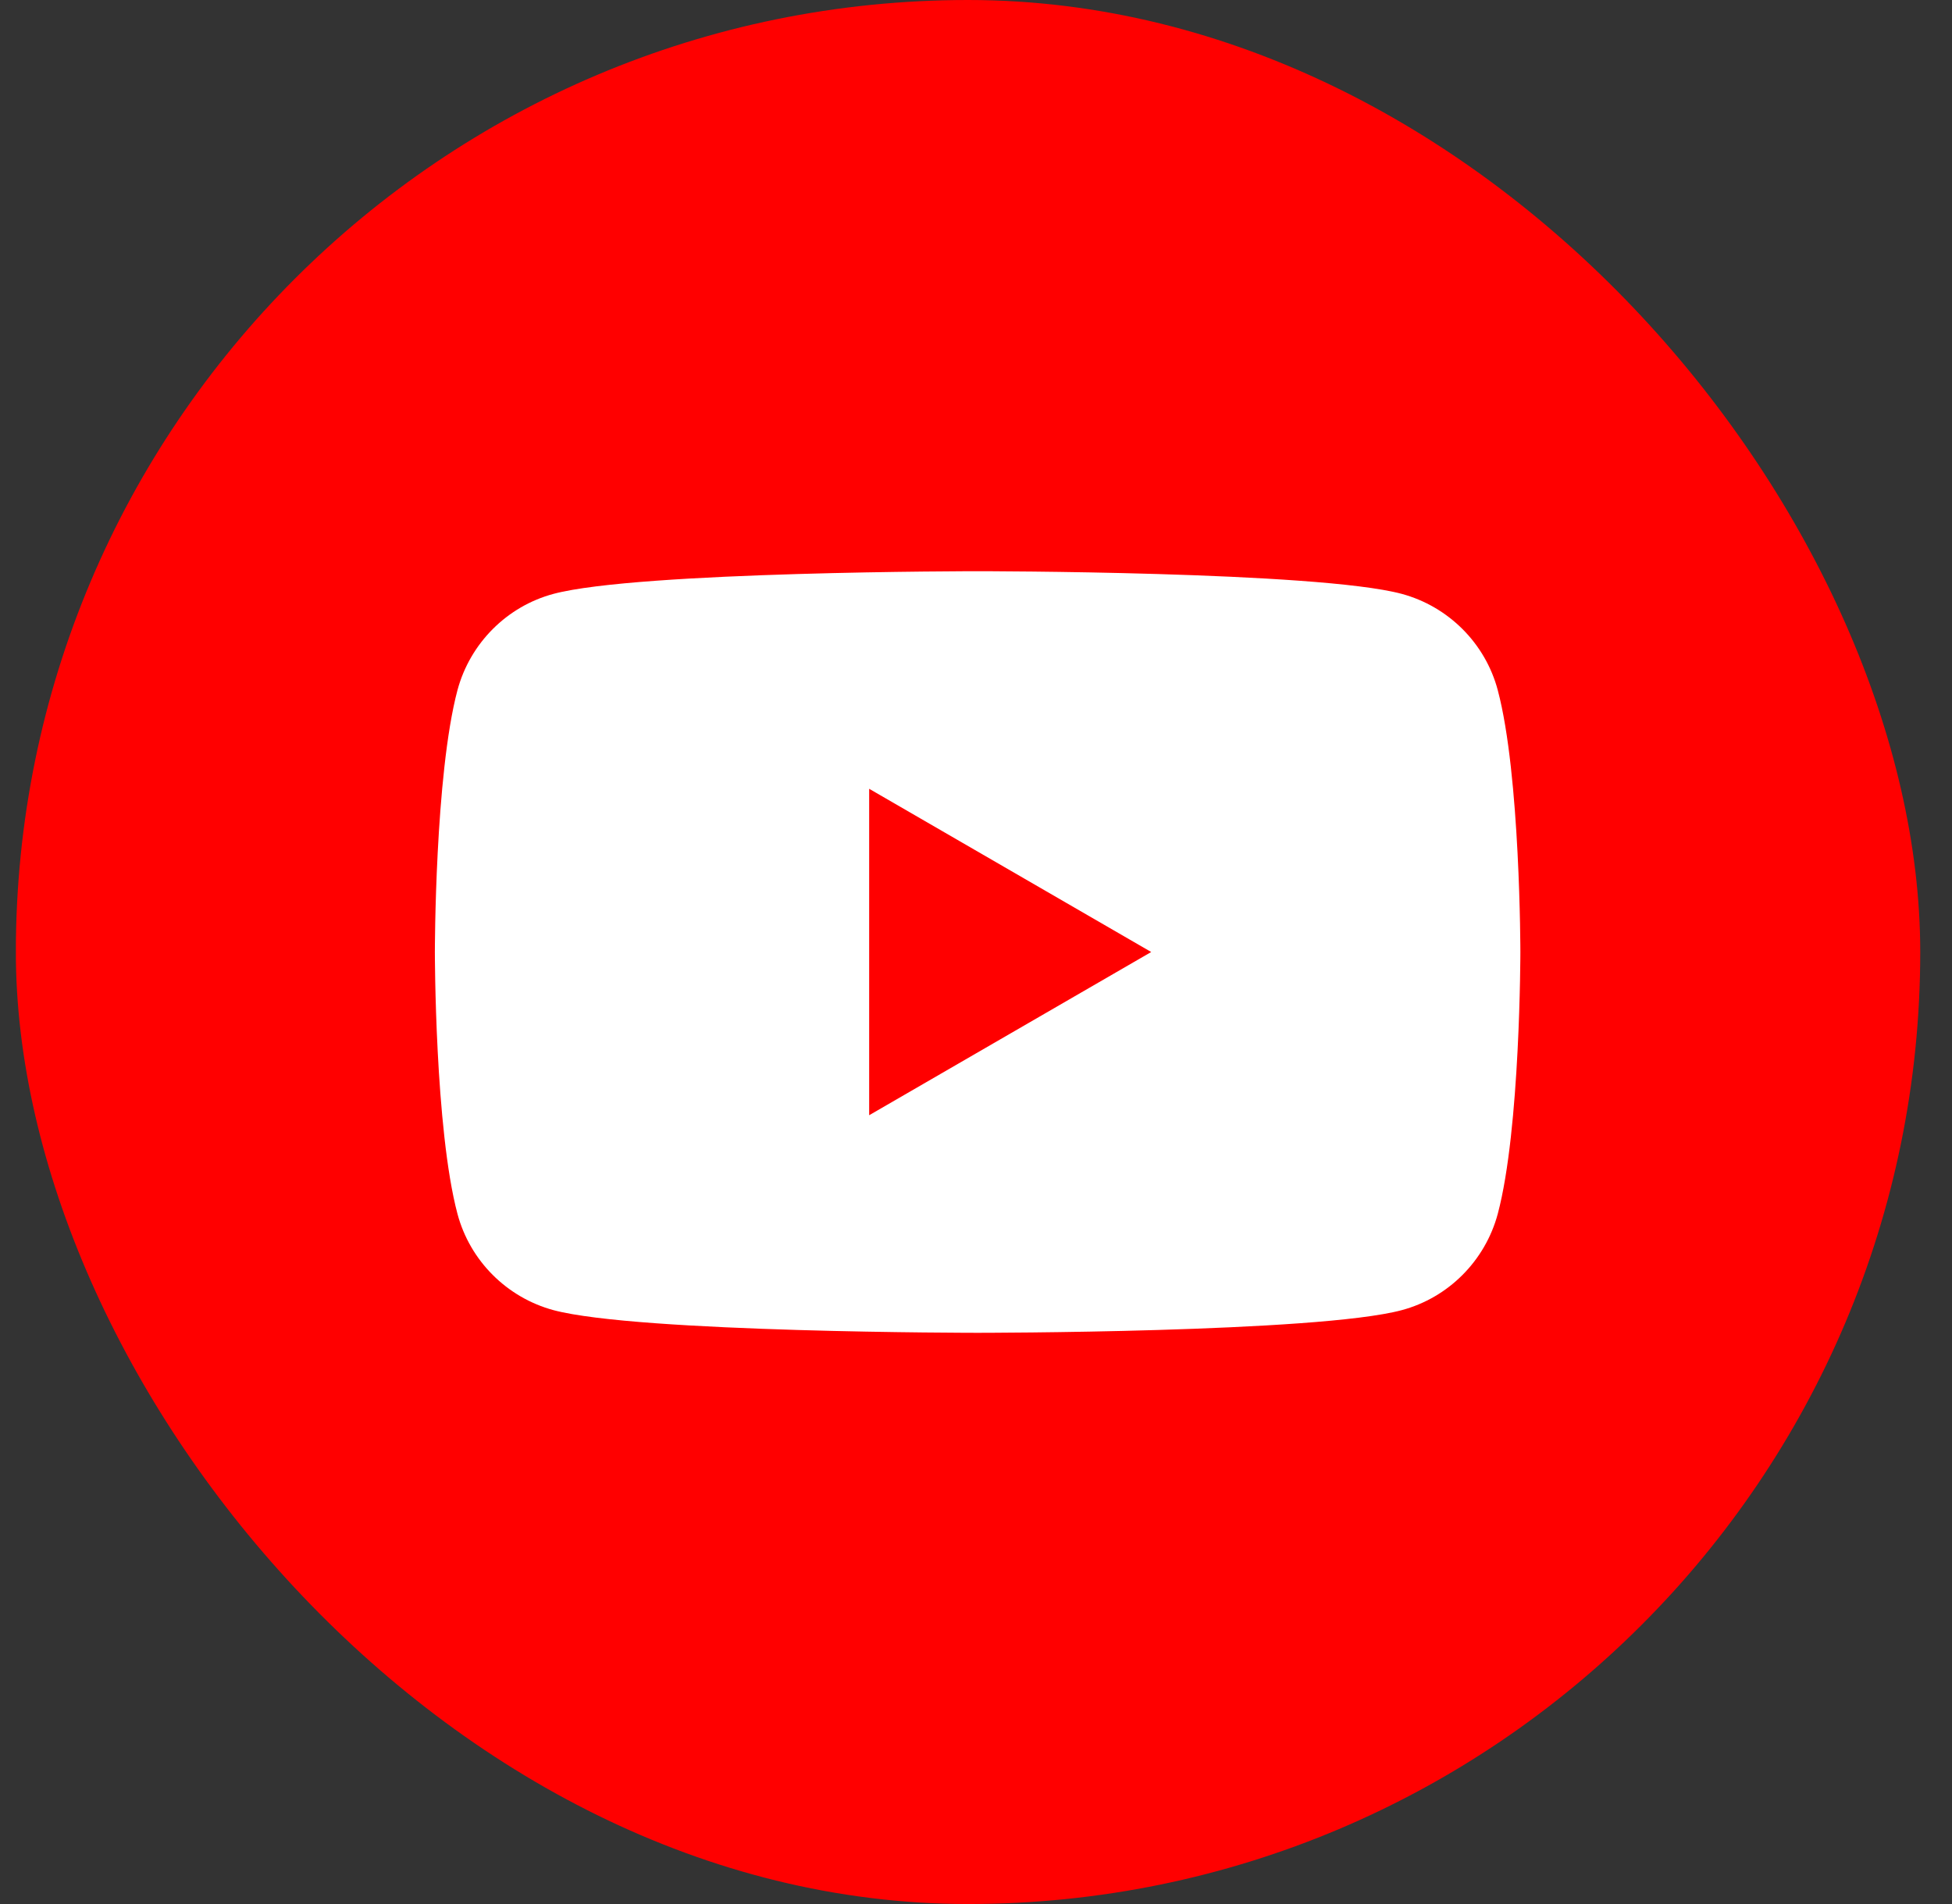
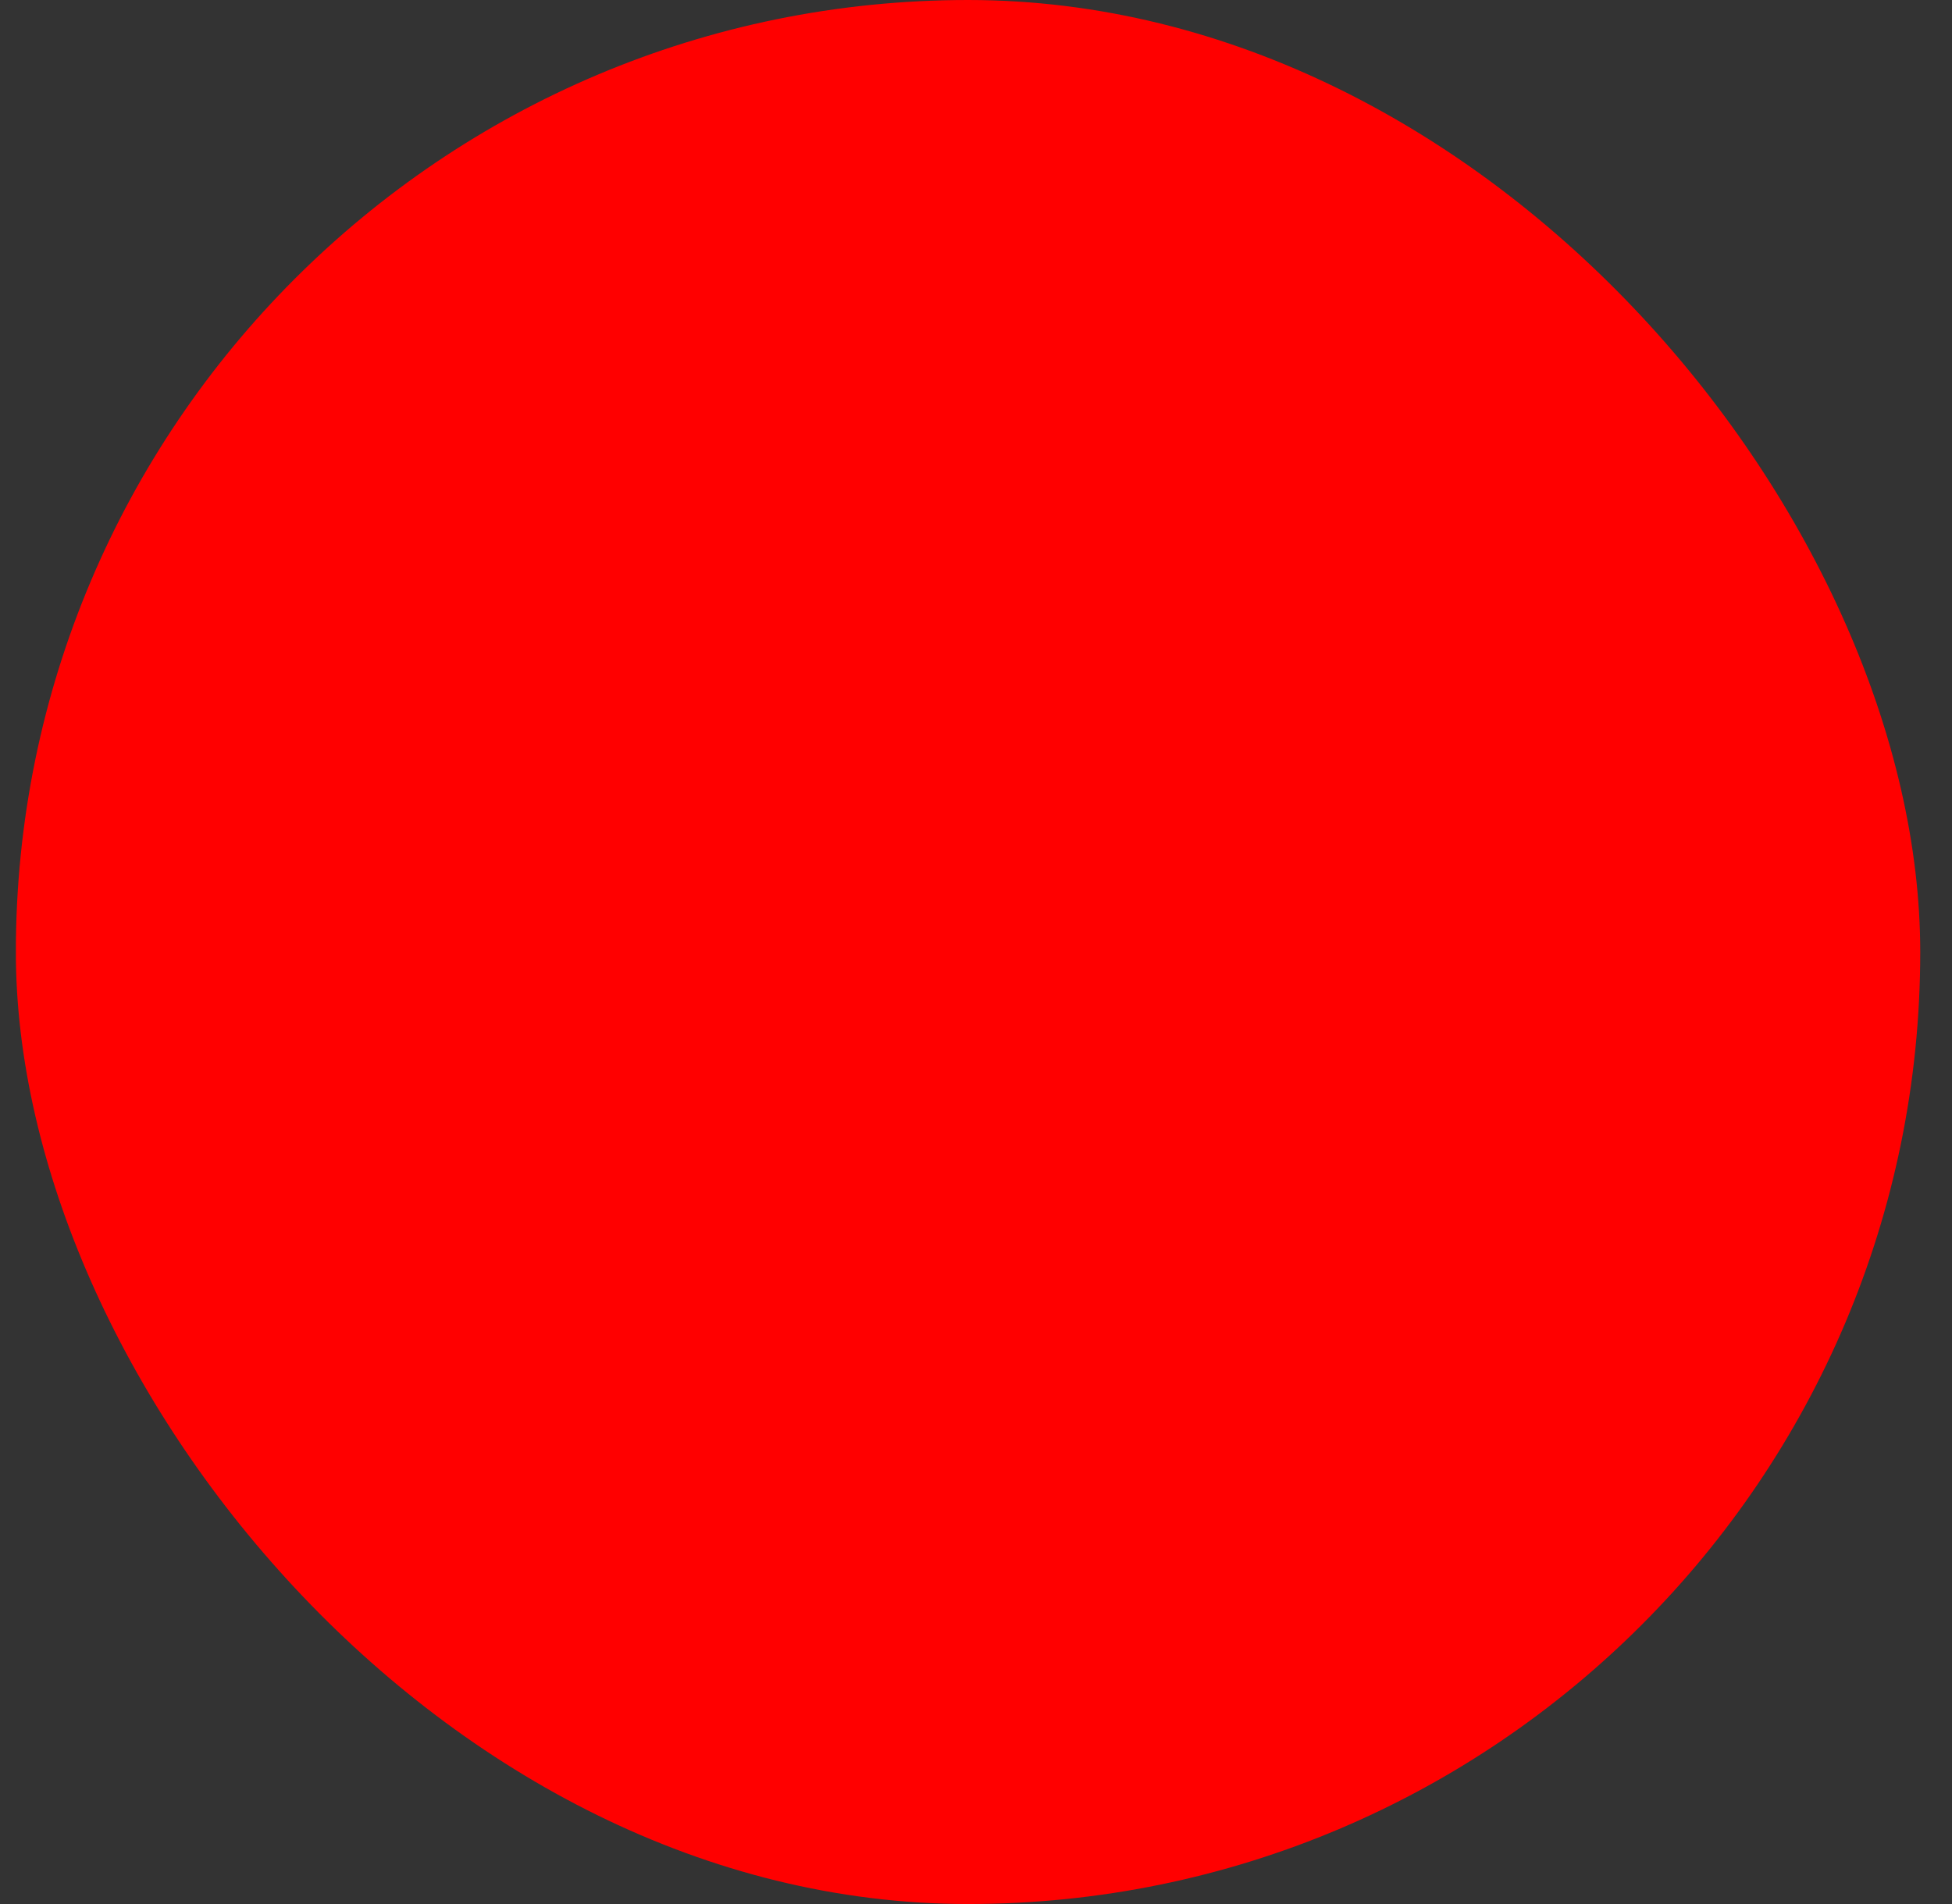
<svg xmlns="http://www.w3.org/2000/svg" width="41" height="40" viewBox="0 0 41 40" fill="none">
  <rect x="0" y="0" width="41" height="40" fill="#333333" stroke="none" />
  <g clip-path="url(#clip0_13_22557)">
    <rect x="0.334" width="40" height="40" rx="8.333" fill="#FF0000" />
-     <path d="M31.459 14.498C31.198 13.516 30.425 12.742 29.442 12.476C27.665 12 20.534 12 20.534 12C20.534 12 13.407 12 11.626 12.476C10.647 12.738 9.874 13.513 9.609 14.498C9.134 16.28 9.134 20 9.134 20C9.134 20 9.134 23.72 9.609 25.502C9.871 26.484 10.643 27.258 11.626 27.524C13.407 28 20.534 28 20.534 28C20.534 28 27.665 28 29.442 27.524C30.422 27.262 31.194 26.487 31.459 25.502C31.934 23.72 31.934 20 31.934 20C31.934 20 31.934 16.28 31.459 14.498Z" fill="white" />
-     <path d="M18.256 23.429L24.18 20L18.256 16.571V23.429Z" fill="#FF0000" />
  </g>
  <defs>
    <clipPath id="clip0_13_22557">
      <rect x="0.333" width="40" height="40" rx="20" fill="white" />
    </clipPath>
  </defs>
</svg>